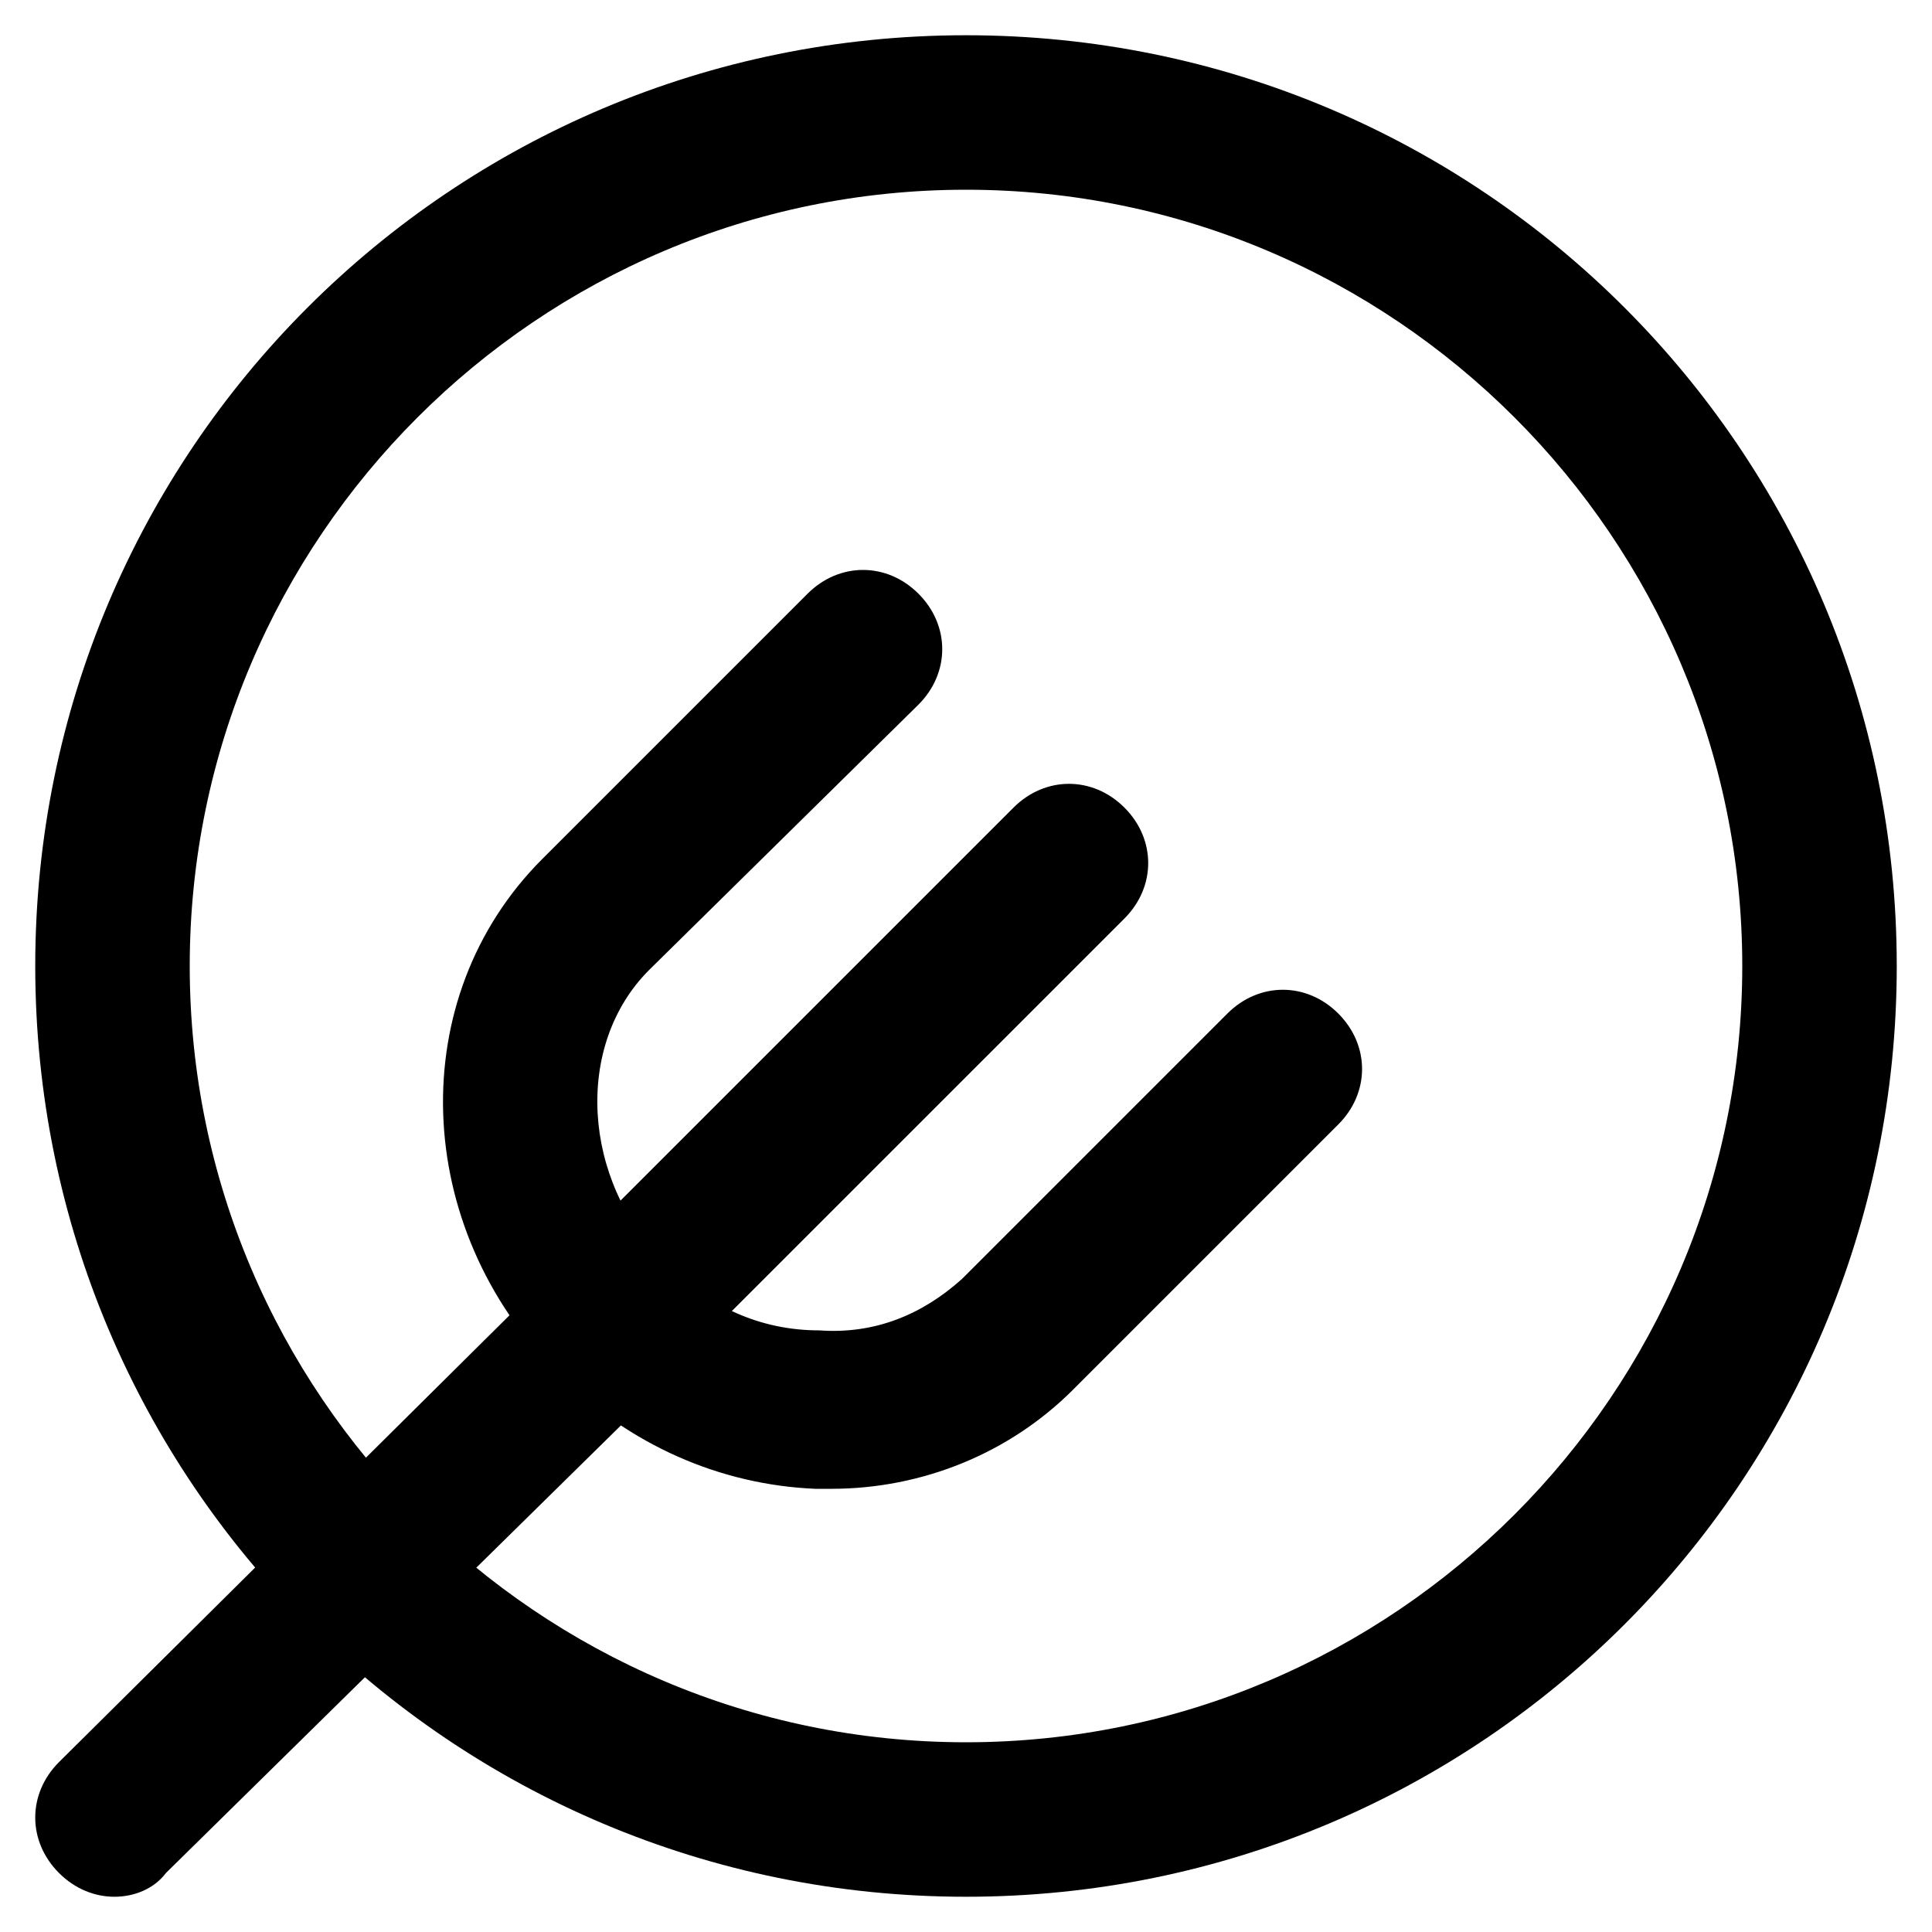
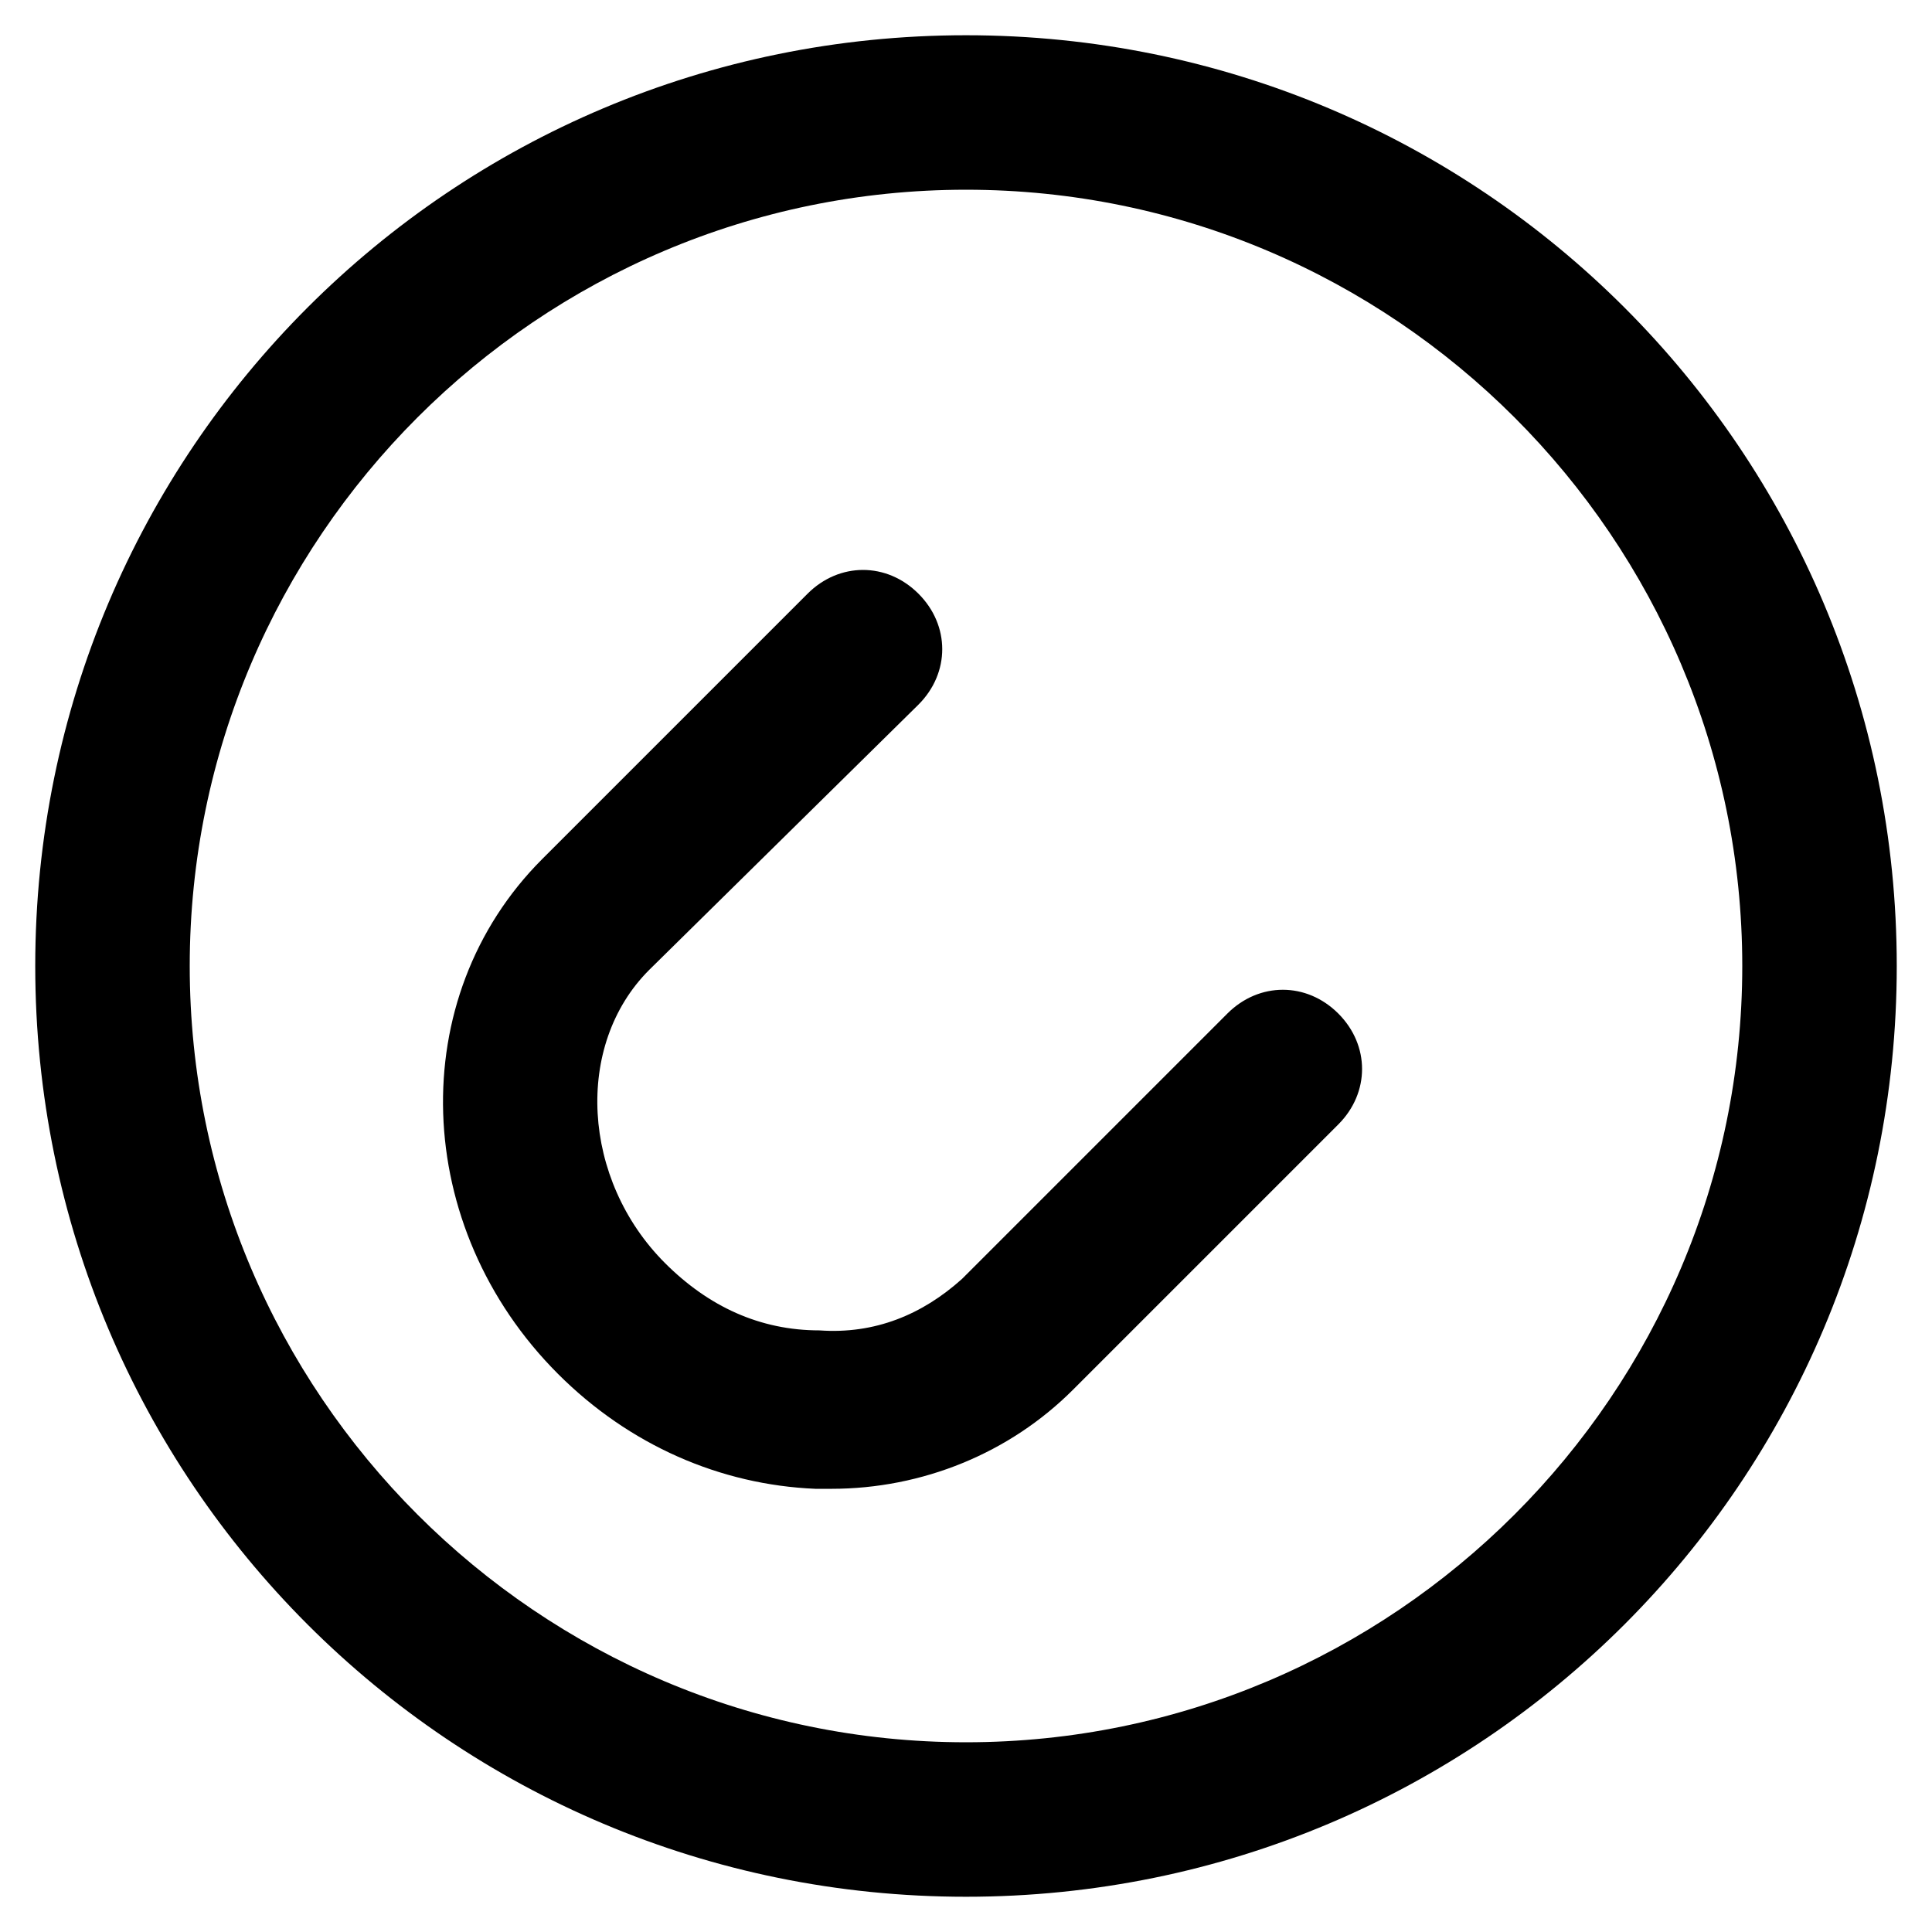
<svg xmlns="http://www.w3.org/2000/svg" fill="#000000" width="800px" height="800px" version="1.1" viewBox="144 144 512 512">
  <g>
    <path d="m364.31 538.55h-4.199c-25.191-1.051-49.332-11.547-68.223-30.438-38.836-38.836-40.934-99.711-4.199-136.45l70.324-70.324c8.398-8.398 20.992-8.398 29.391 0 8.398 8.398 8.398 20.992 0 29.391l-71.375 70.32c-19.941 19.941-17.844 55.629 4.199 77.672 11.547 11.547 25.191 17.844 40.934 17.844 14.695 1.051 27.289-4.199 37.785-13.645l70.324-70.324c8.398-8.398 20.992-8.398 29.391 0 8.398 8.398 8.398 20.992 0 29.391l-70.324 70.324c-16.797 16.793-39.887 26.238-64.027 26.238z" />
-     <path d="m174.33 646.66c-5.246 0-10.496-2.098-14.695-6.297-8.398-8.398-8.398-20.992 0-29.391l128.05-127c8.398-8.398 20.992-8.398 29.391 0 8.398 8.398 8.398 20.992 0 29.391l-129.1 127c-3.152 4.195-8.398 6.297-13.648 6.297z" />
-     <path d="m306.58 514.41c-5.246 0-10.496-2.098-14.695-6.297-8.398-8.398-8.398-20.992 0-29.391l120.71-120.7c8.398-8.398 20.992-8.398 29.391 0s8.398 20.992 0 29.391l-120.71 120.7c-4.199 4.195-9.445 6.297-14.695 6.297z" />
    <path d="m400 646.66c-136.45 0-246.66-110.21-246.66-246.66 0-136.45 110.21-246.66 246.66-246.66 136.45 0 246.66 110.21 246.66 246.66 0 136.45-110.21 246.66-246.66 246.66zm0-452.38c-113.36 0-205.72 92.363-205.72 205.72 0 113.36 92.363 205.72 205.72 205.72 113.36 0 205.72-92.367 205.72-205.72 0-113.36-92.367-205.72-205.72-205.72z" />
  </g>
</svg>